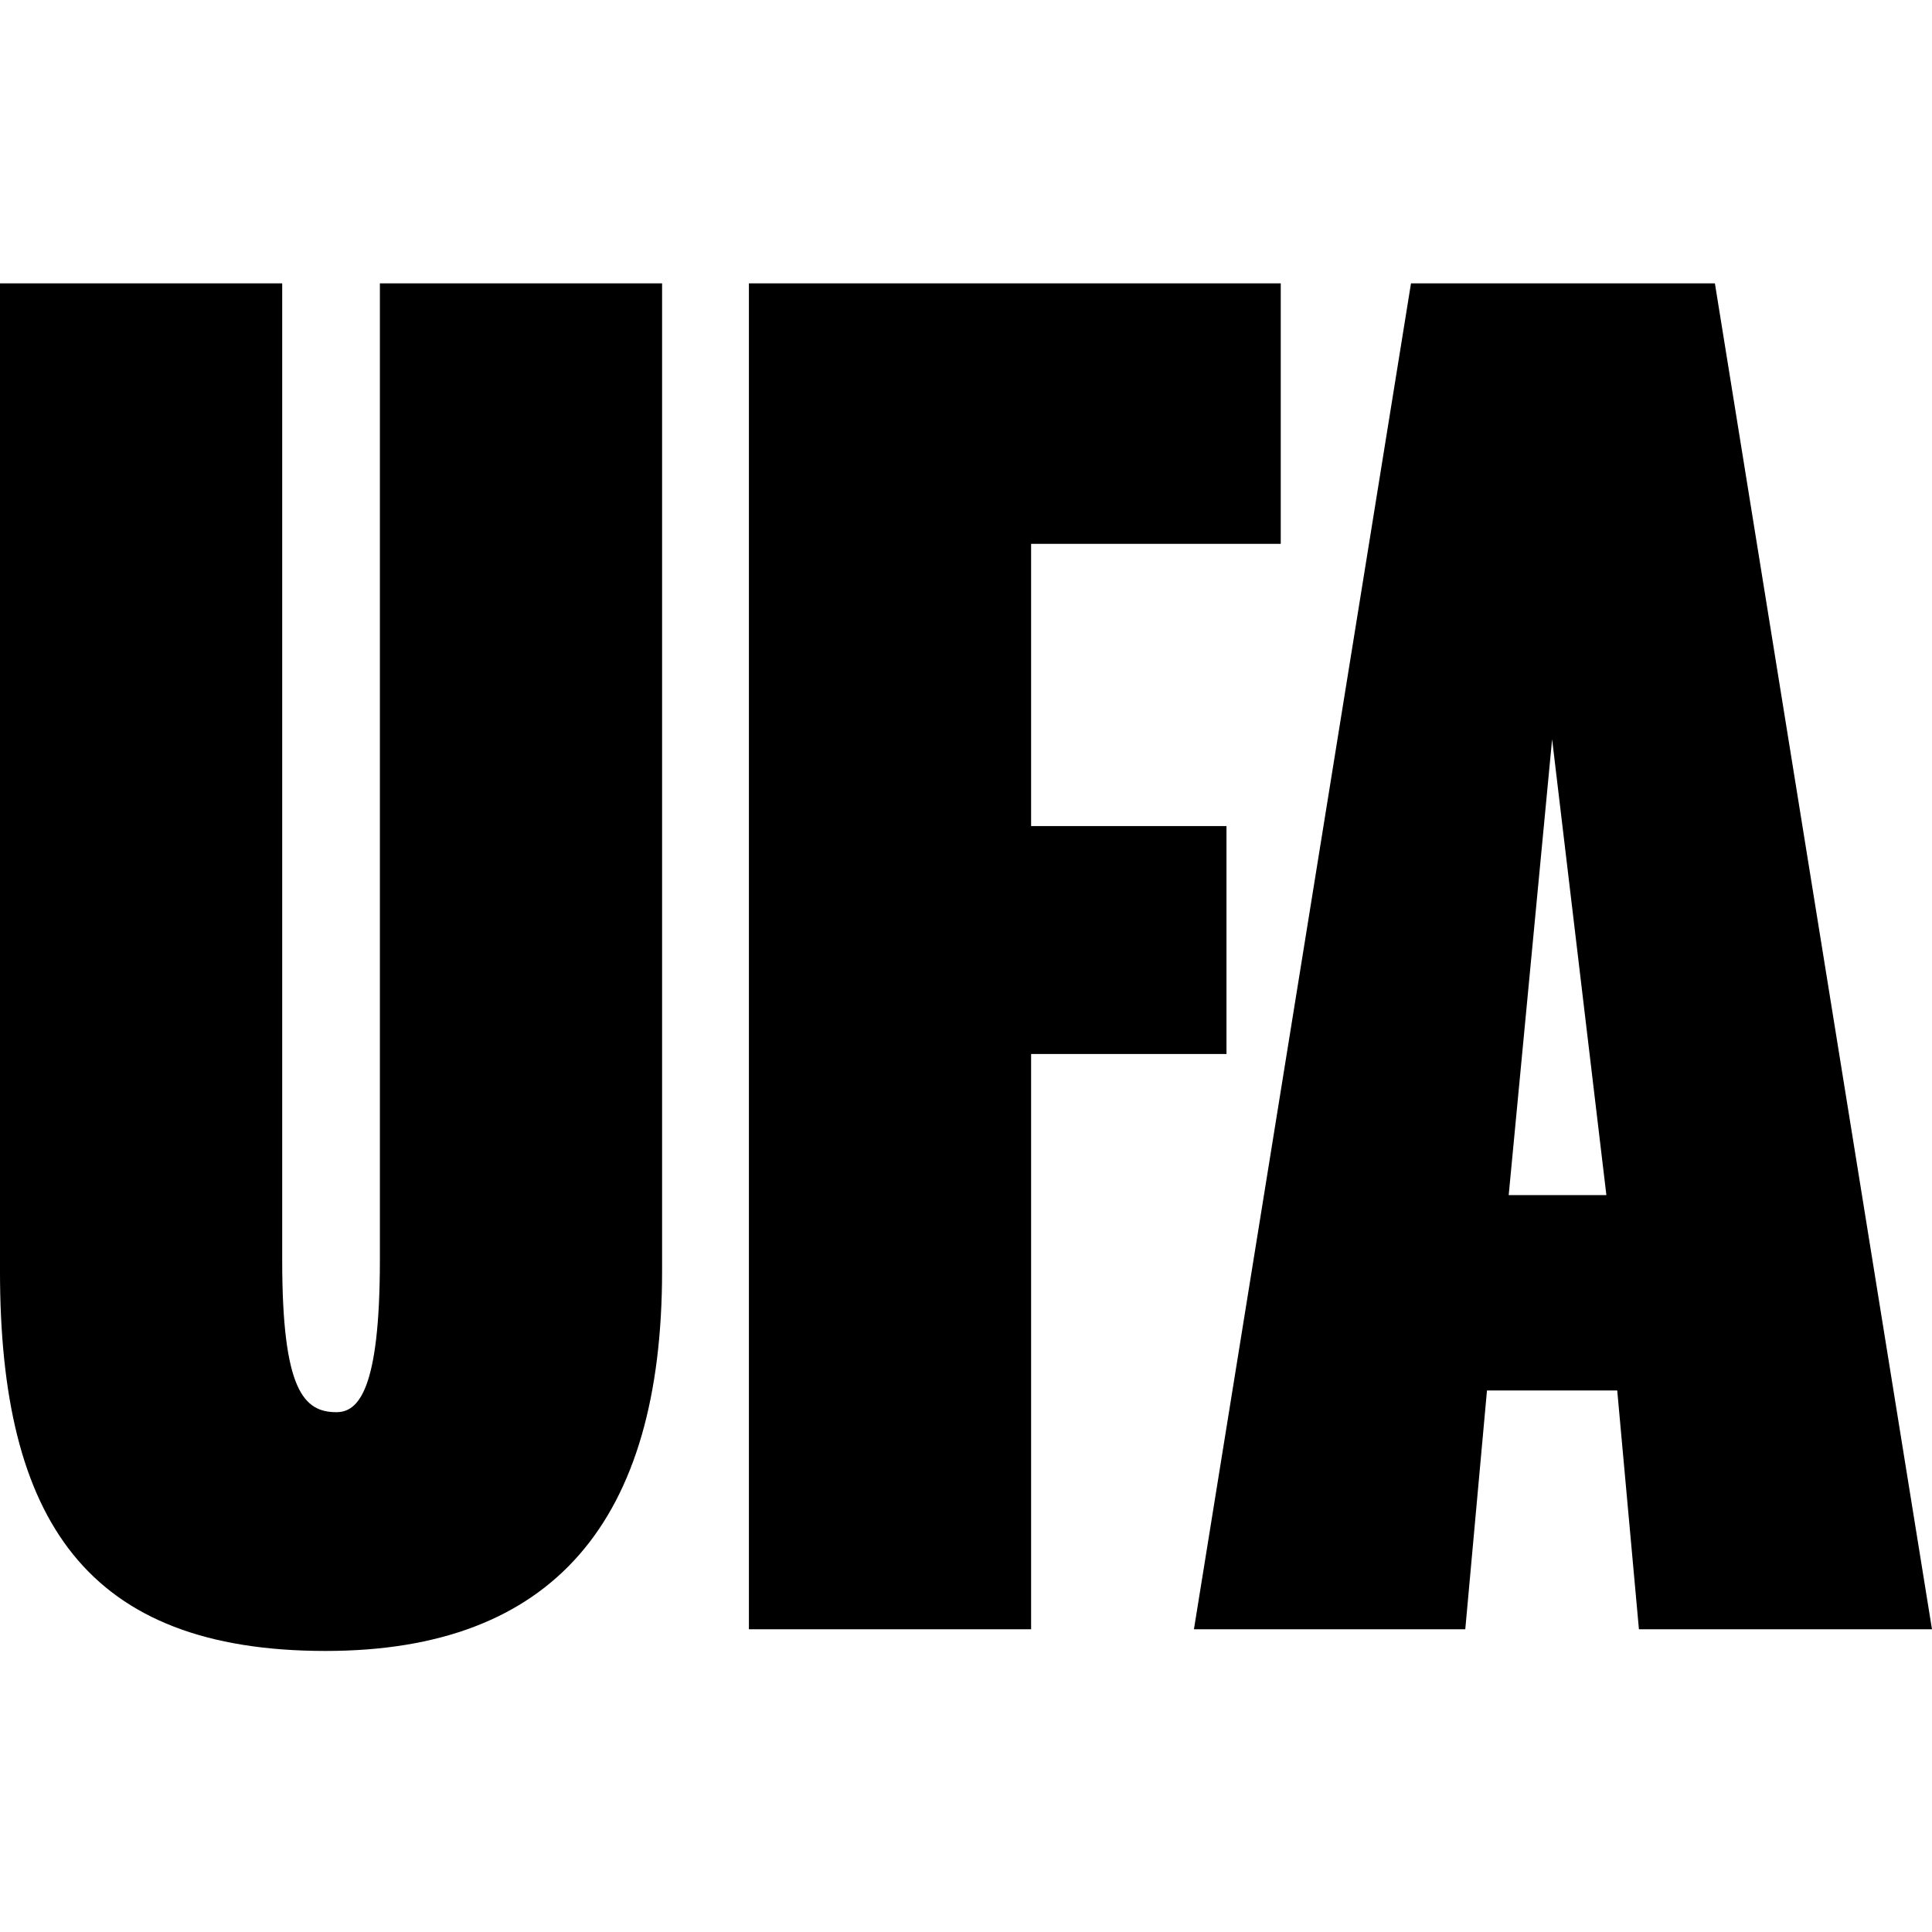
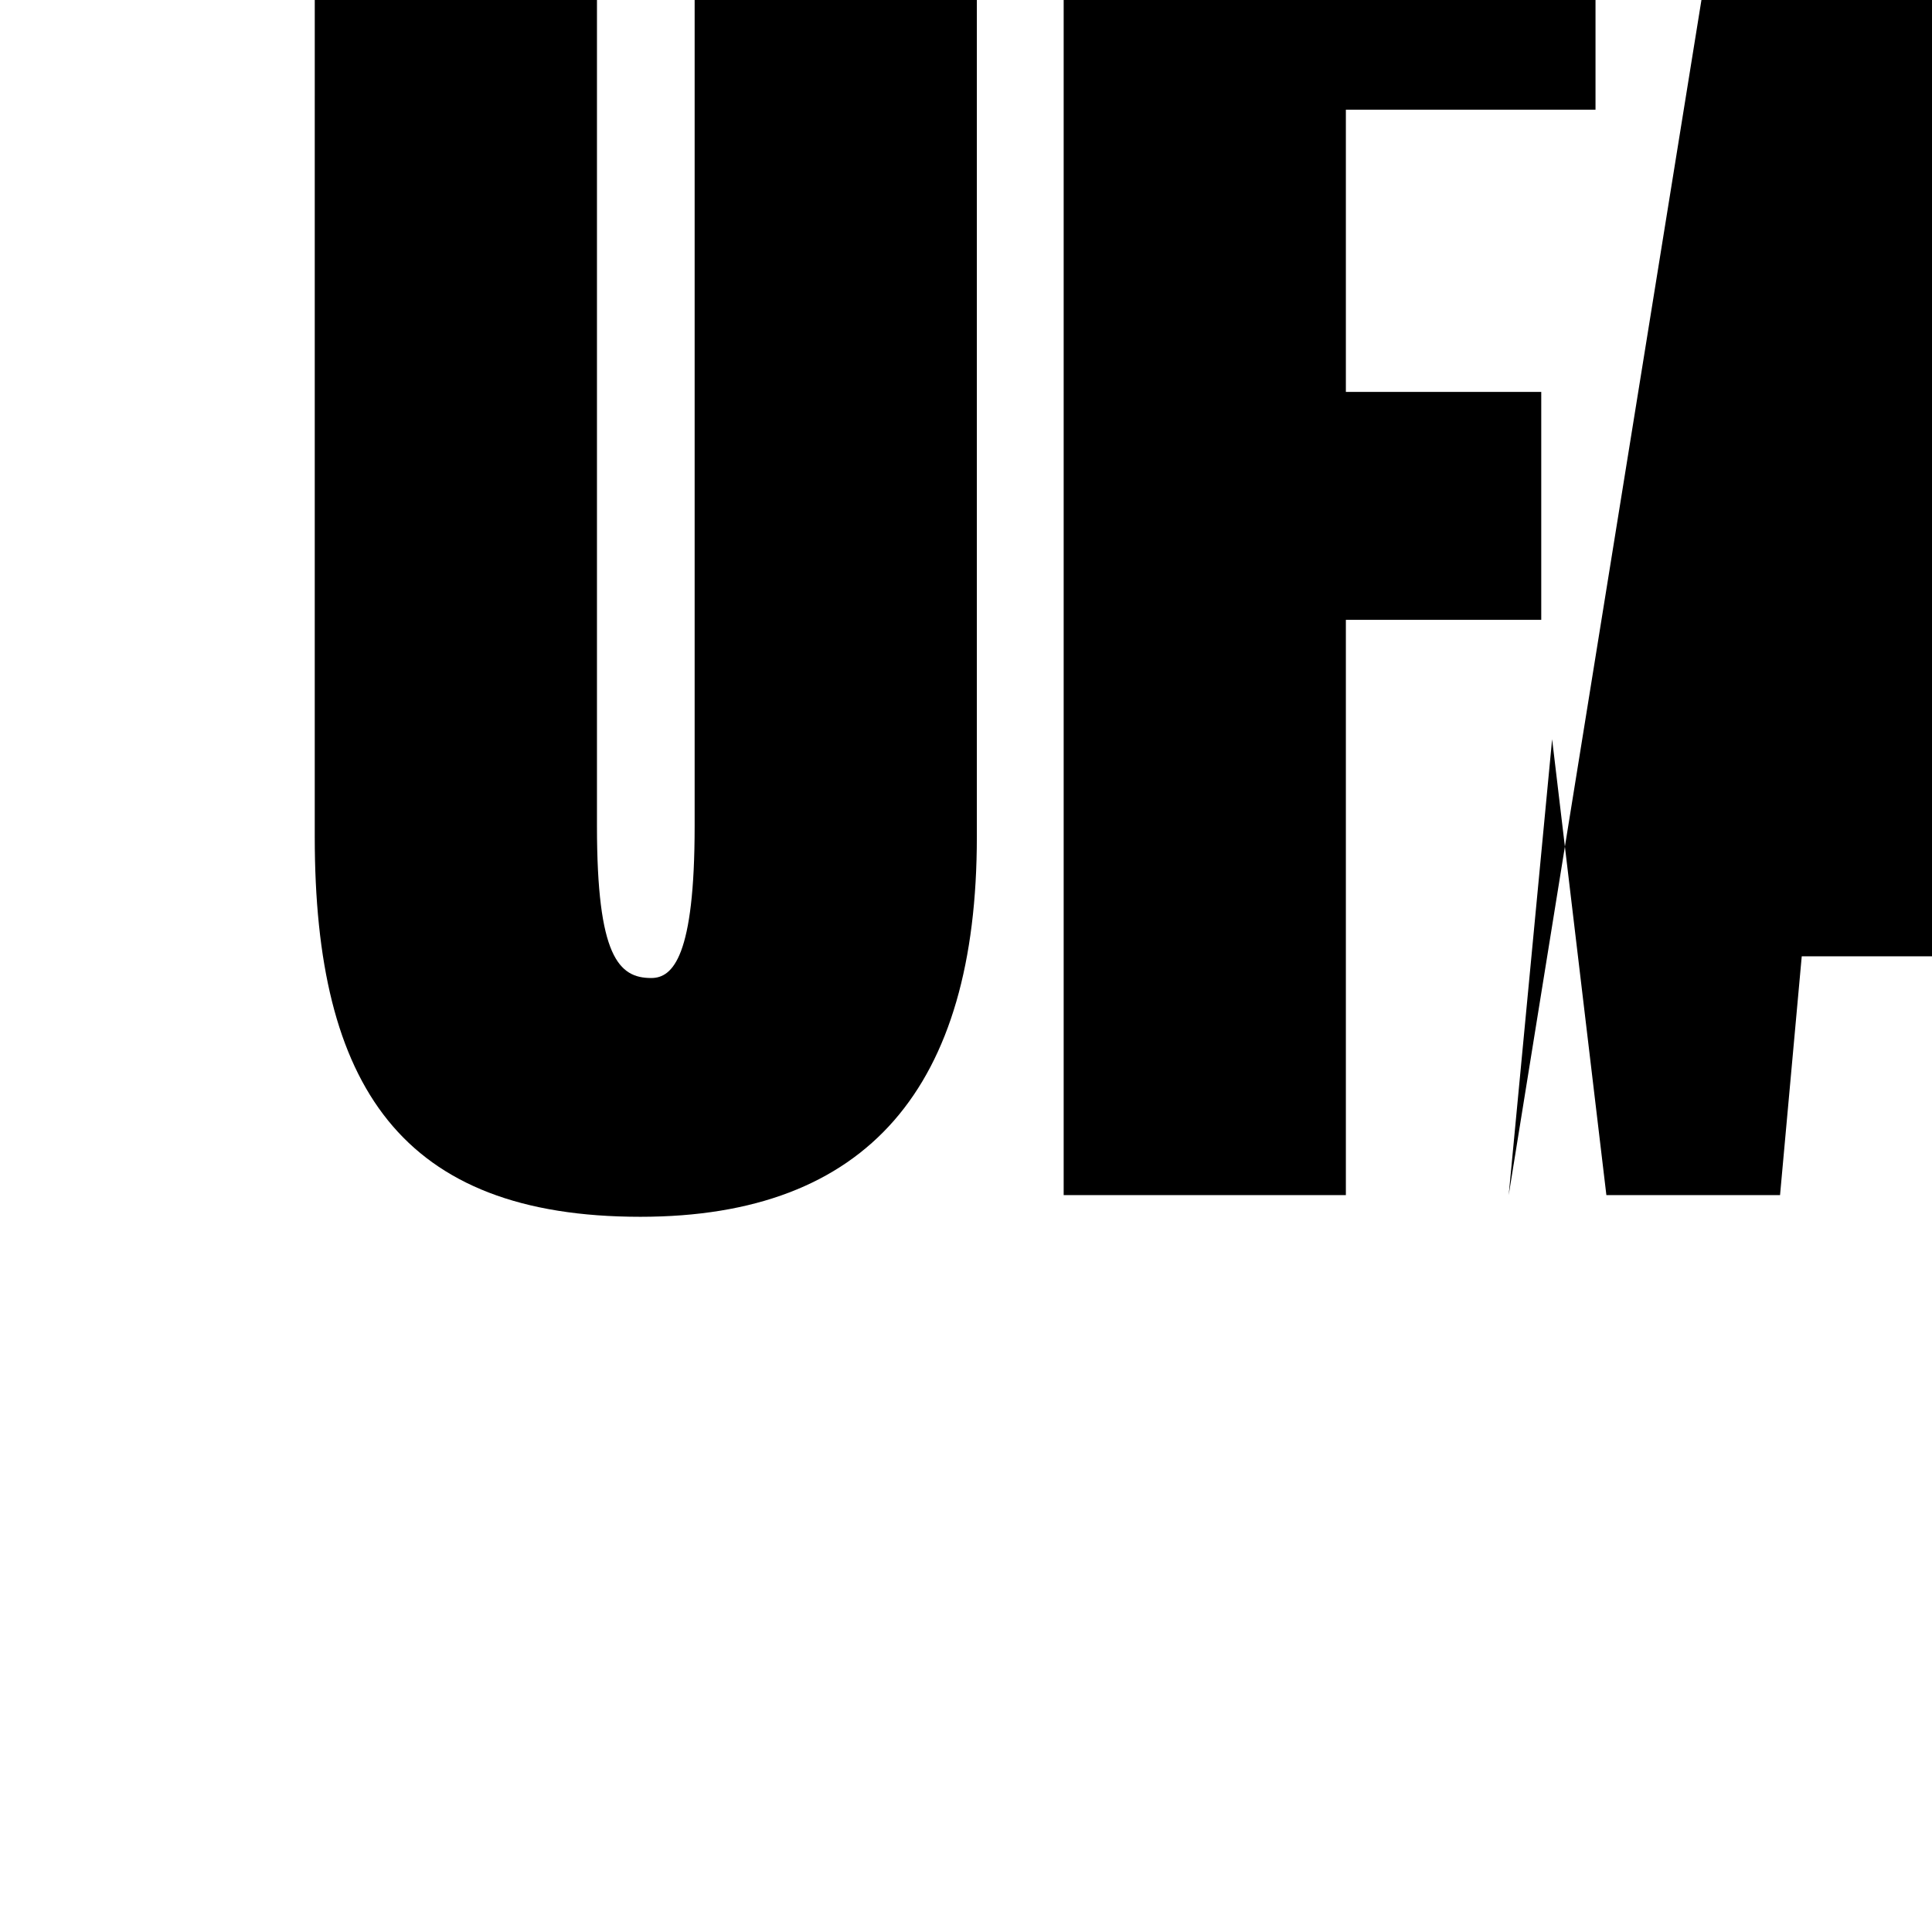
<svg xmlns="http://www.w3.org/2000/svg" height="150" viewBox="0 0 150 150" width="150">
-   <path d="m117.135 70.787 3.371-35.393 4.213 35.393zm-24.438 33.708h21.067l1.685-18.539h10.112l1.685 18.539h22.753l-16.854-104.494h-23.596m-51.404 104.494h21.91v-44.663h15.169v-17.697h-15.169v-21.91h19.382v-20.225h-41.292m-58.146 76.685c0 19.382 6.742 29.494 25.281 29.494 17.697 0 26.124-10.112 26.124-29.494v-76.685h-21.91v75.843c0 10.112-1.685 11.798-3.371 11.798-2.528 0-4.213-1.685-4.213-11.798v-75.843h-21.91" transform="translate(0 22)" />
+   <path d="m117.135 70.787 3.371-35.393 4.213 35.393zh21.067l1.685-18.539h10.112l1.685 18.539h22.753l-16.854-104.494h-23.596m-51.404 104.494h21.91v-44.663h15.169v-17.697h-15.169v-21.91h19.382v-20.225h-41.292m-58.146 76.685c0 19.382 6.742 29.494 25.281 29.494 17.697 0 26.124-10.112 26.124-29.494v-76.685h-21.91v75.843c0 10.112-1.685 11.798-3.371 11.798-2.528 0-4.213-1.685-4.213-11.798v-75.843h-21.91" transform="translate(0 22)" />
</svg>